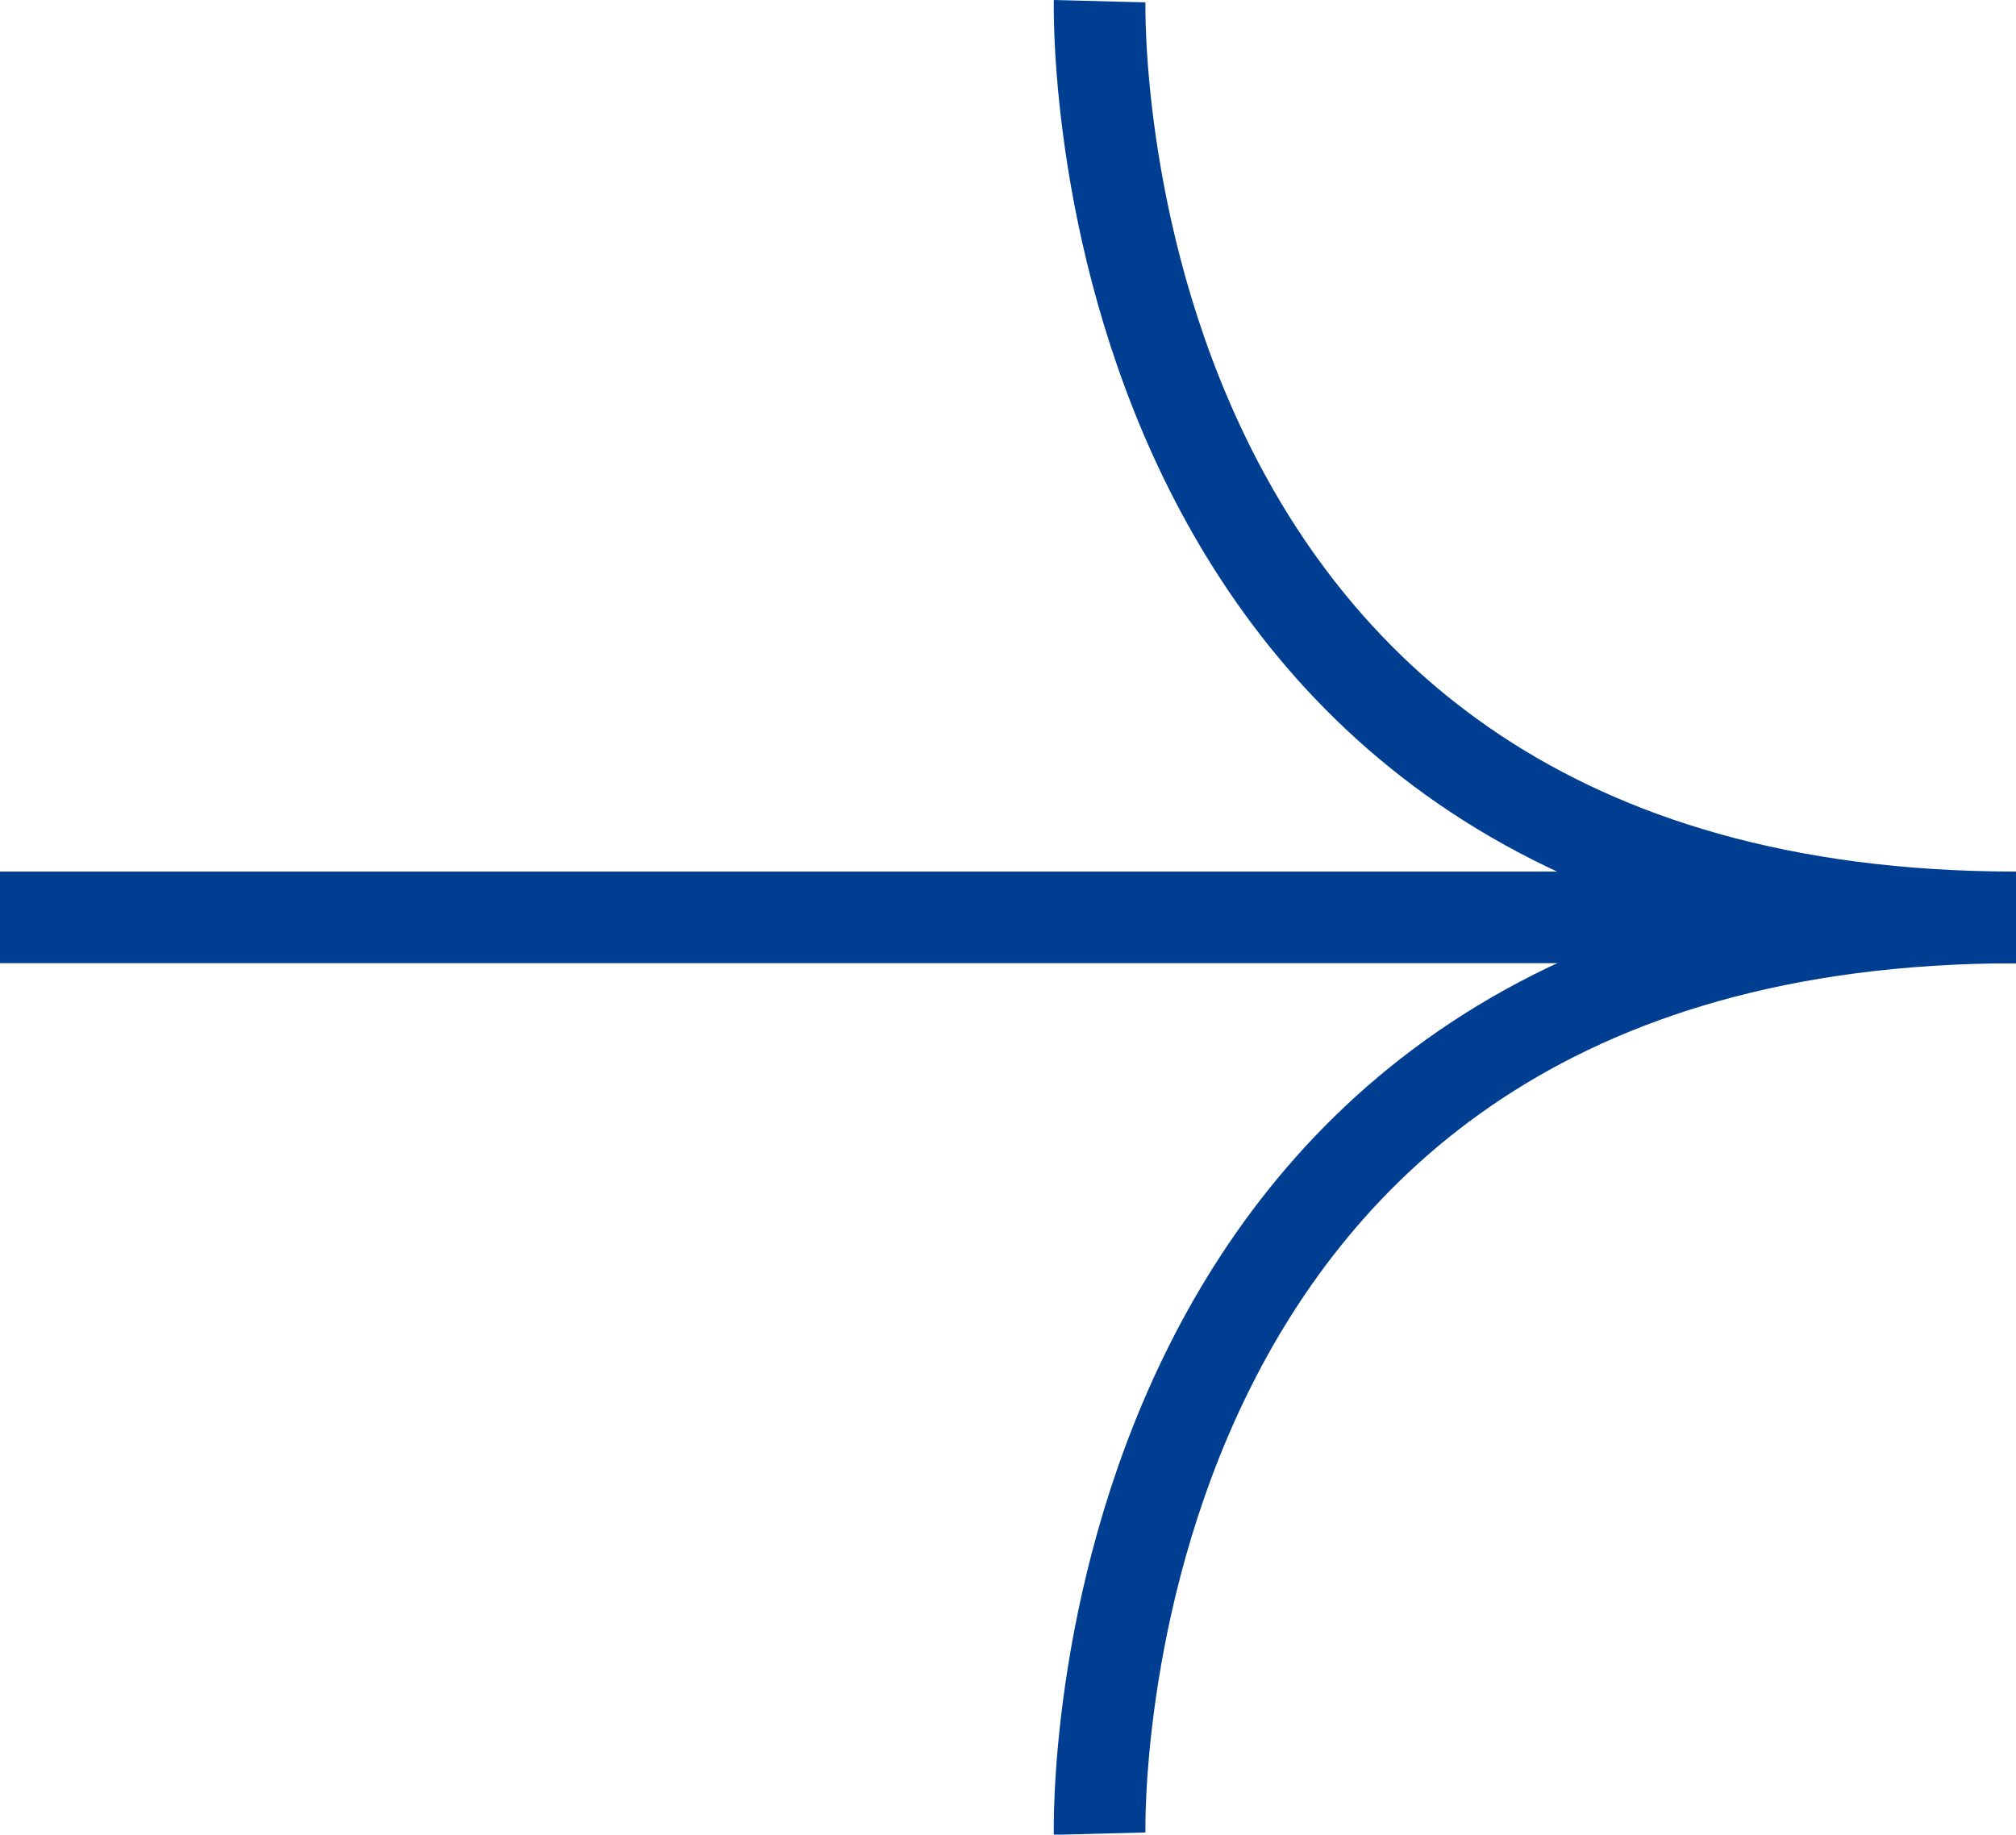
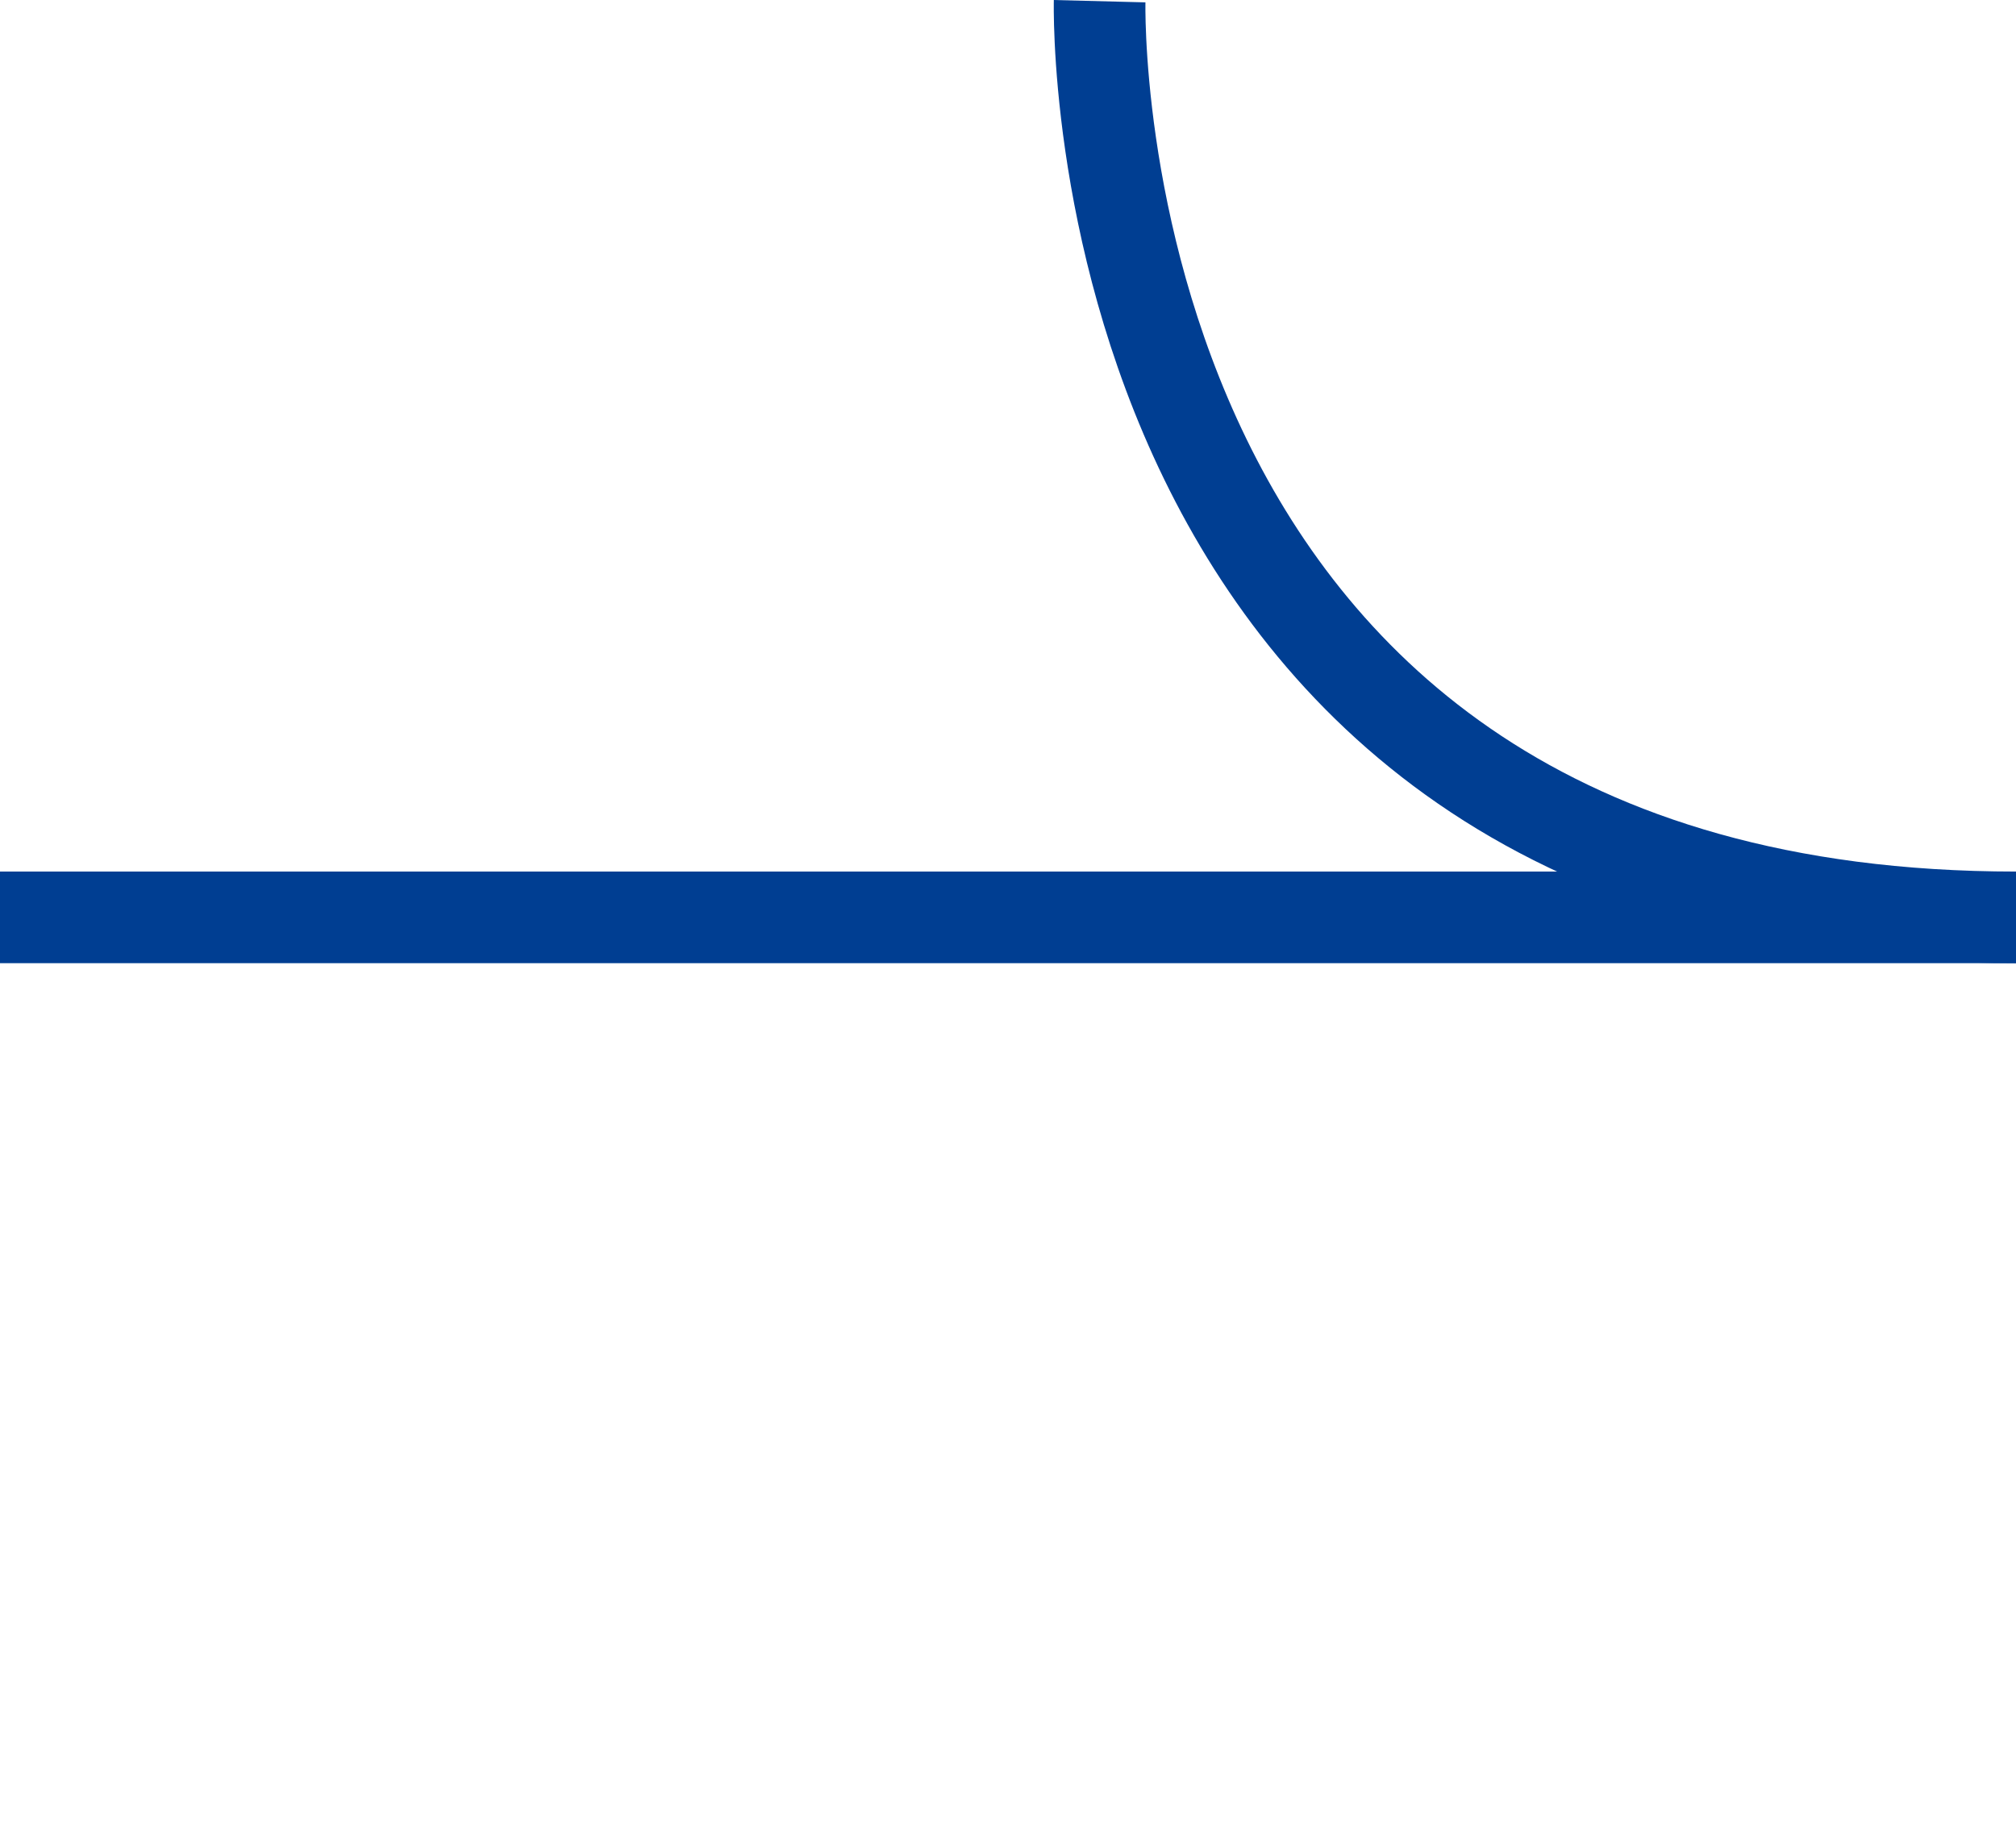
<svg xmlns="http://www.w3.org/2000/svg" width="22" height="20.025" viewBox="0 0 22 20.025">
  <g id="グループ_4681" data-name="グループ 4681" transform="translate(958.5 -3691.987)">
    <path id="パス_21" data-name="パス 21" d="M-946.5,3692s-.256,10,10,10" fill="none" stroke="#003e92" stroke-width="1" />
-     <path id="パス_22" data-name="パス 22" d="M-946.5,3702s-.256-10,10-10" transform="translate(0 10.001)" fill="none" stroke="#003e92" stroke-width="1" />
    <line id="線_4" data-name="線 4" x2="22" transform="translate(-958.5 3702)" fill="none" stroke="#003e92" stroke-width="1" />
  </g>
</svg>